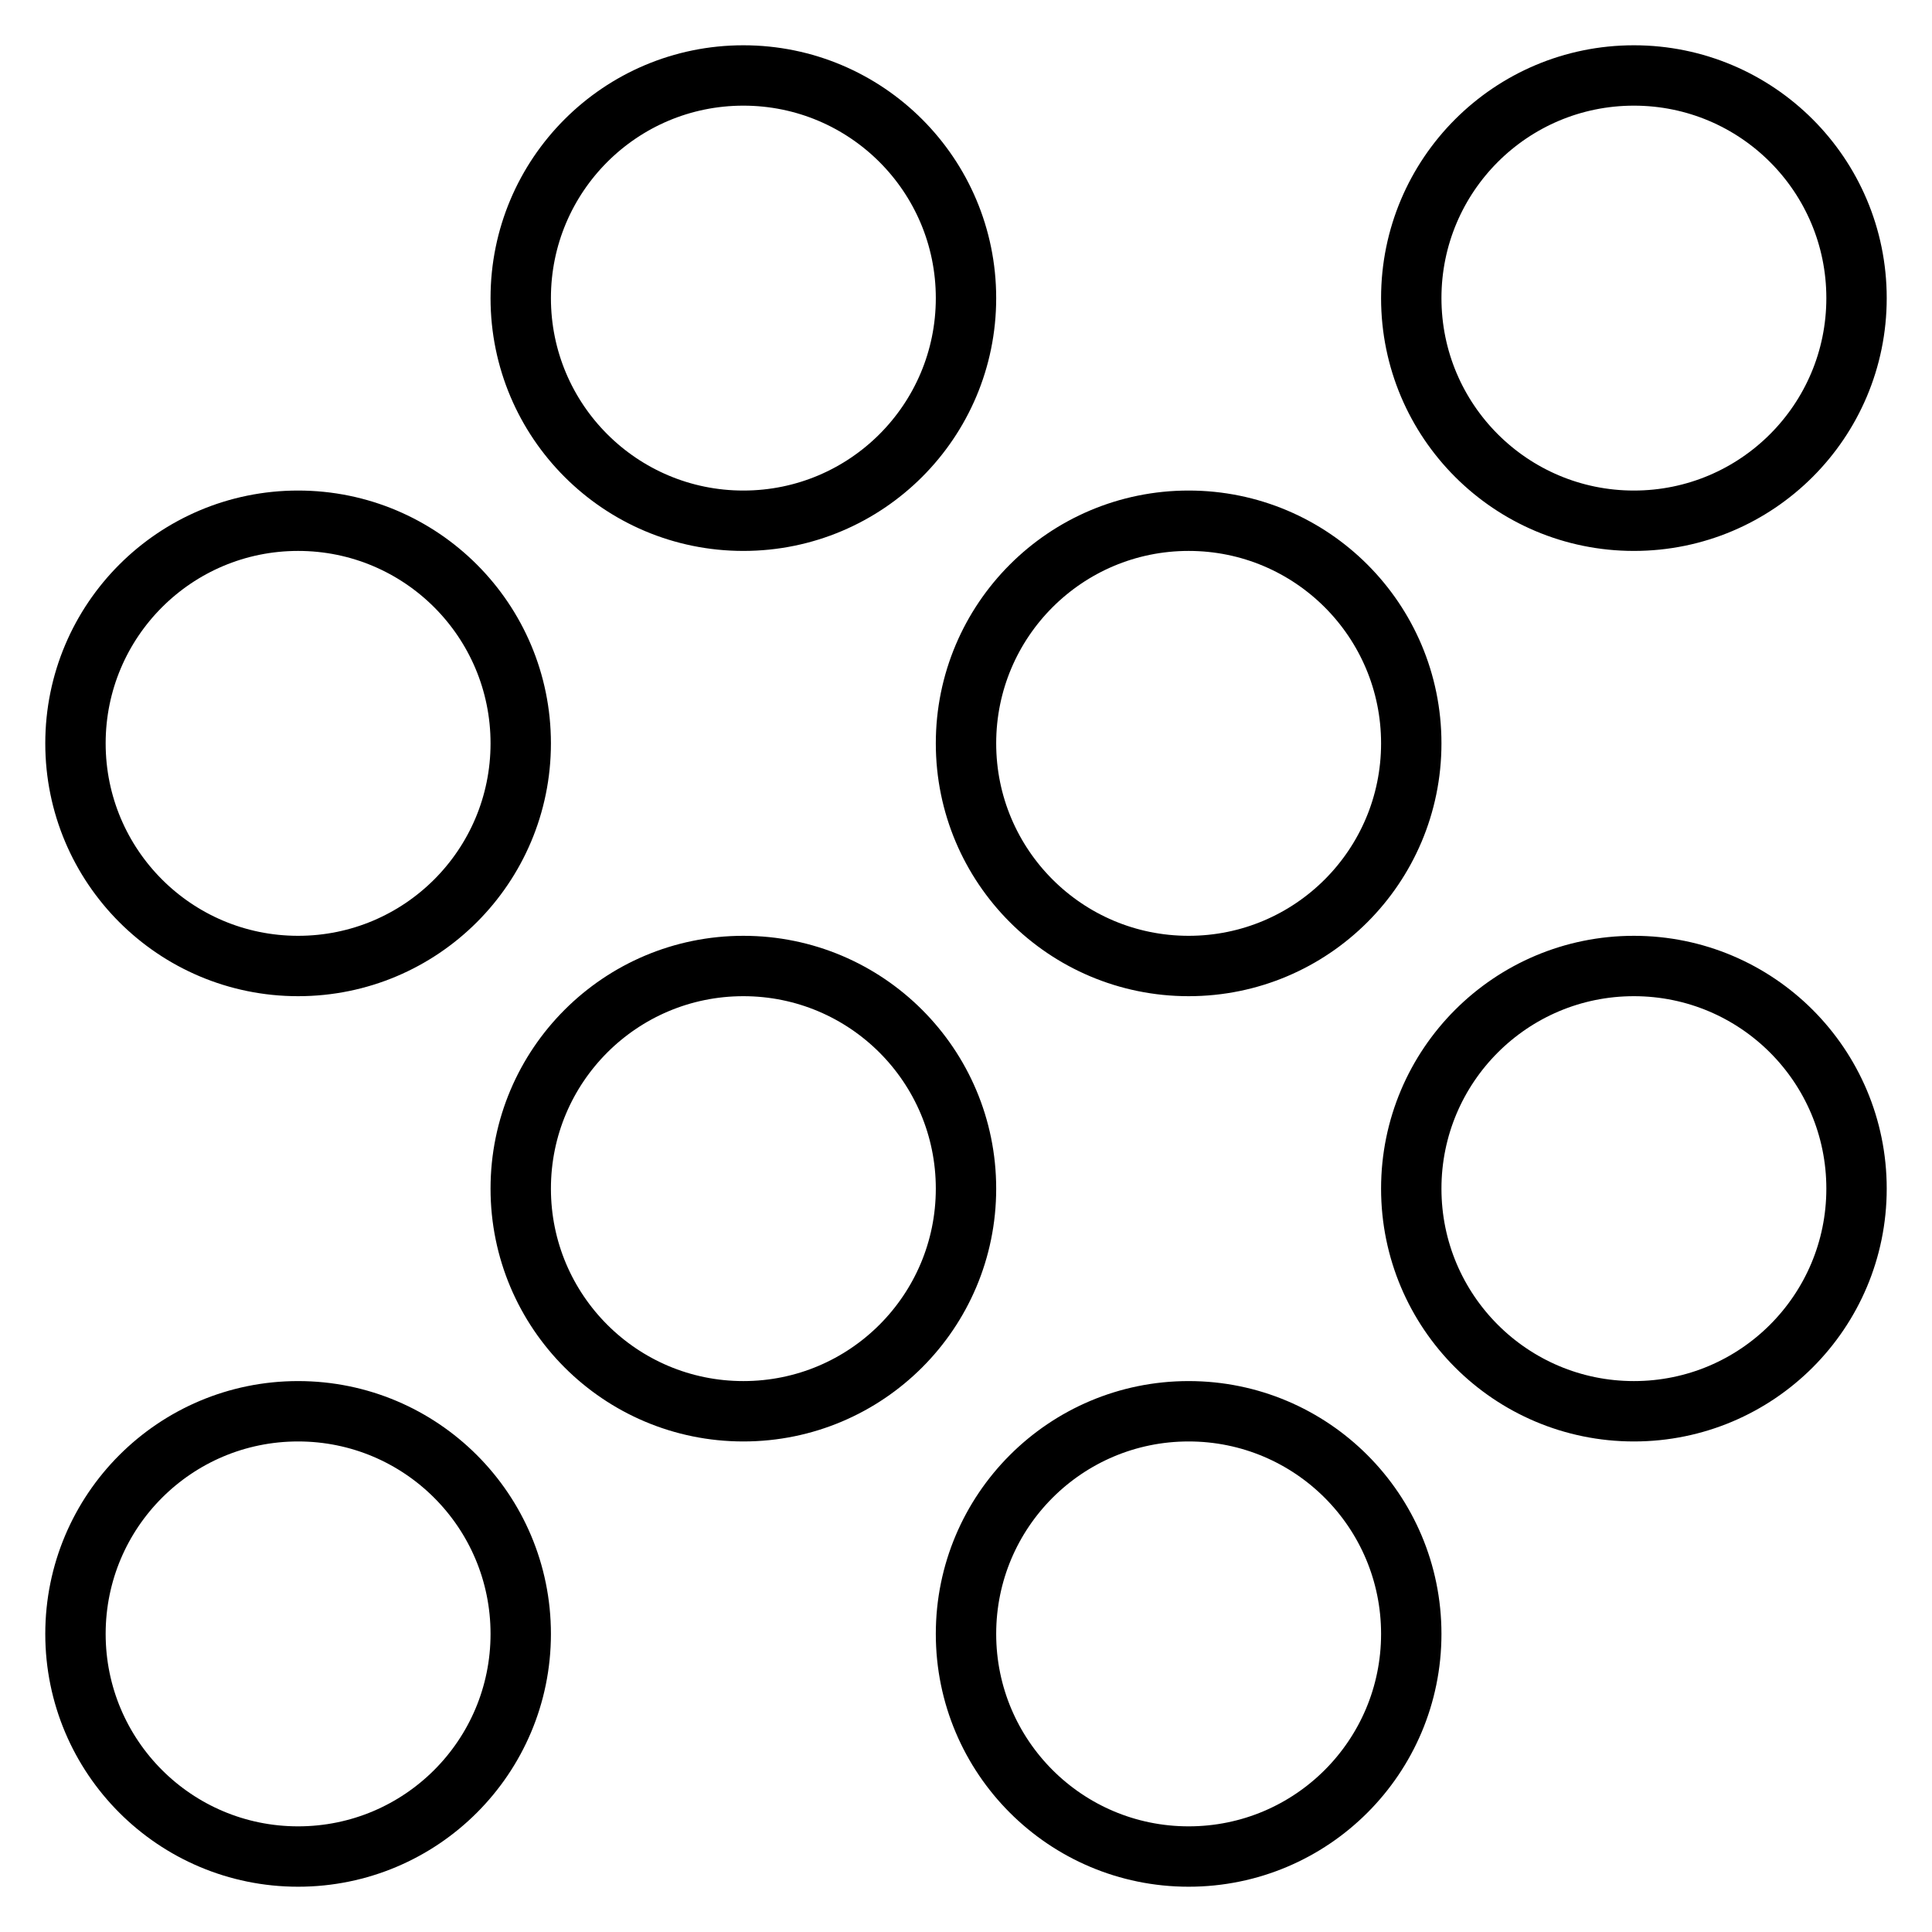
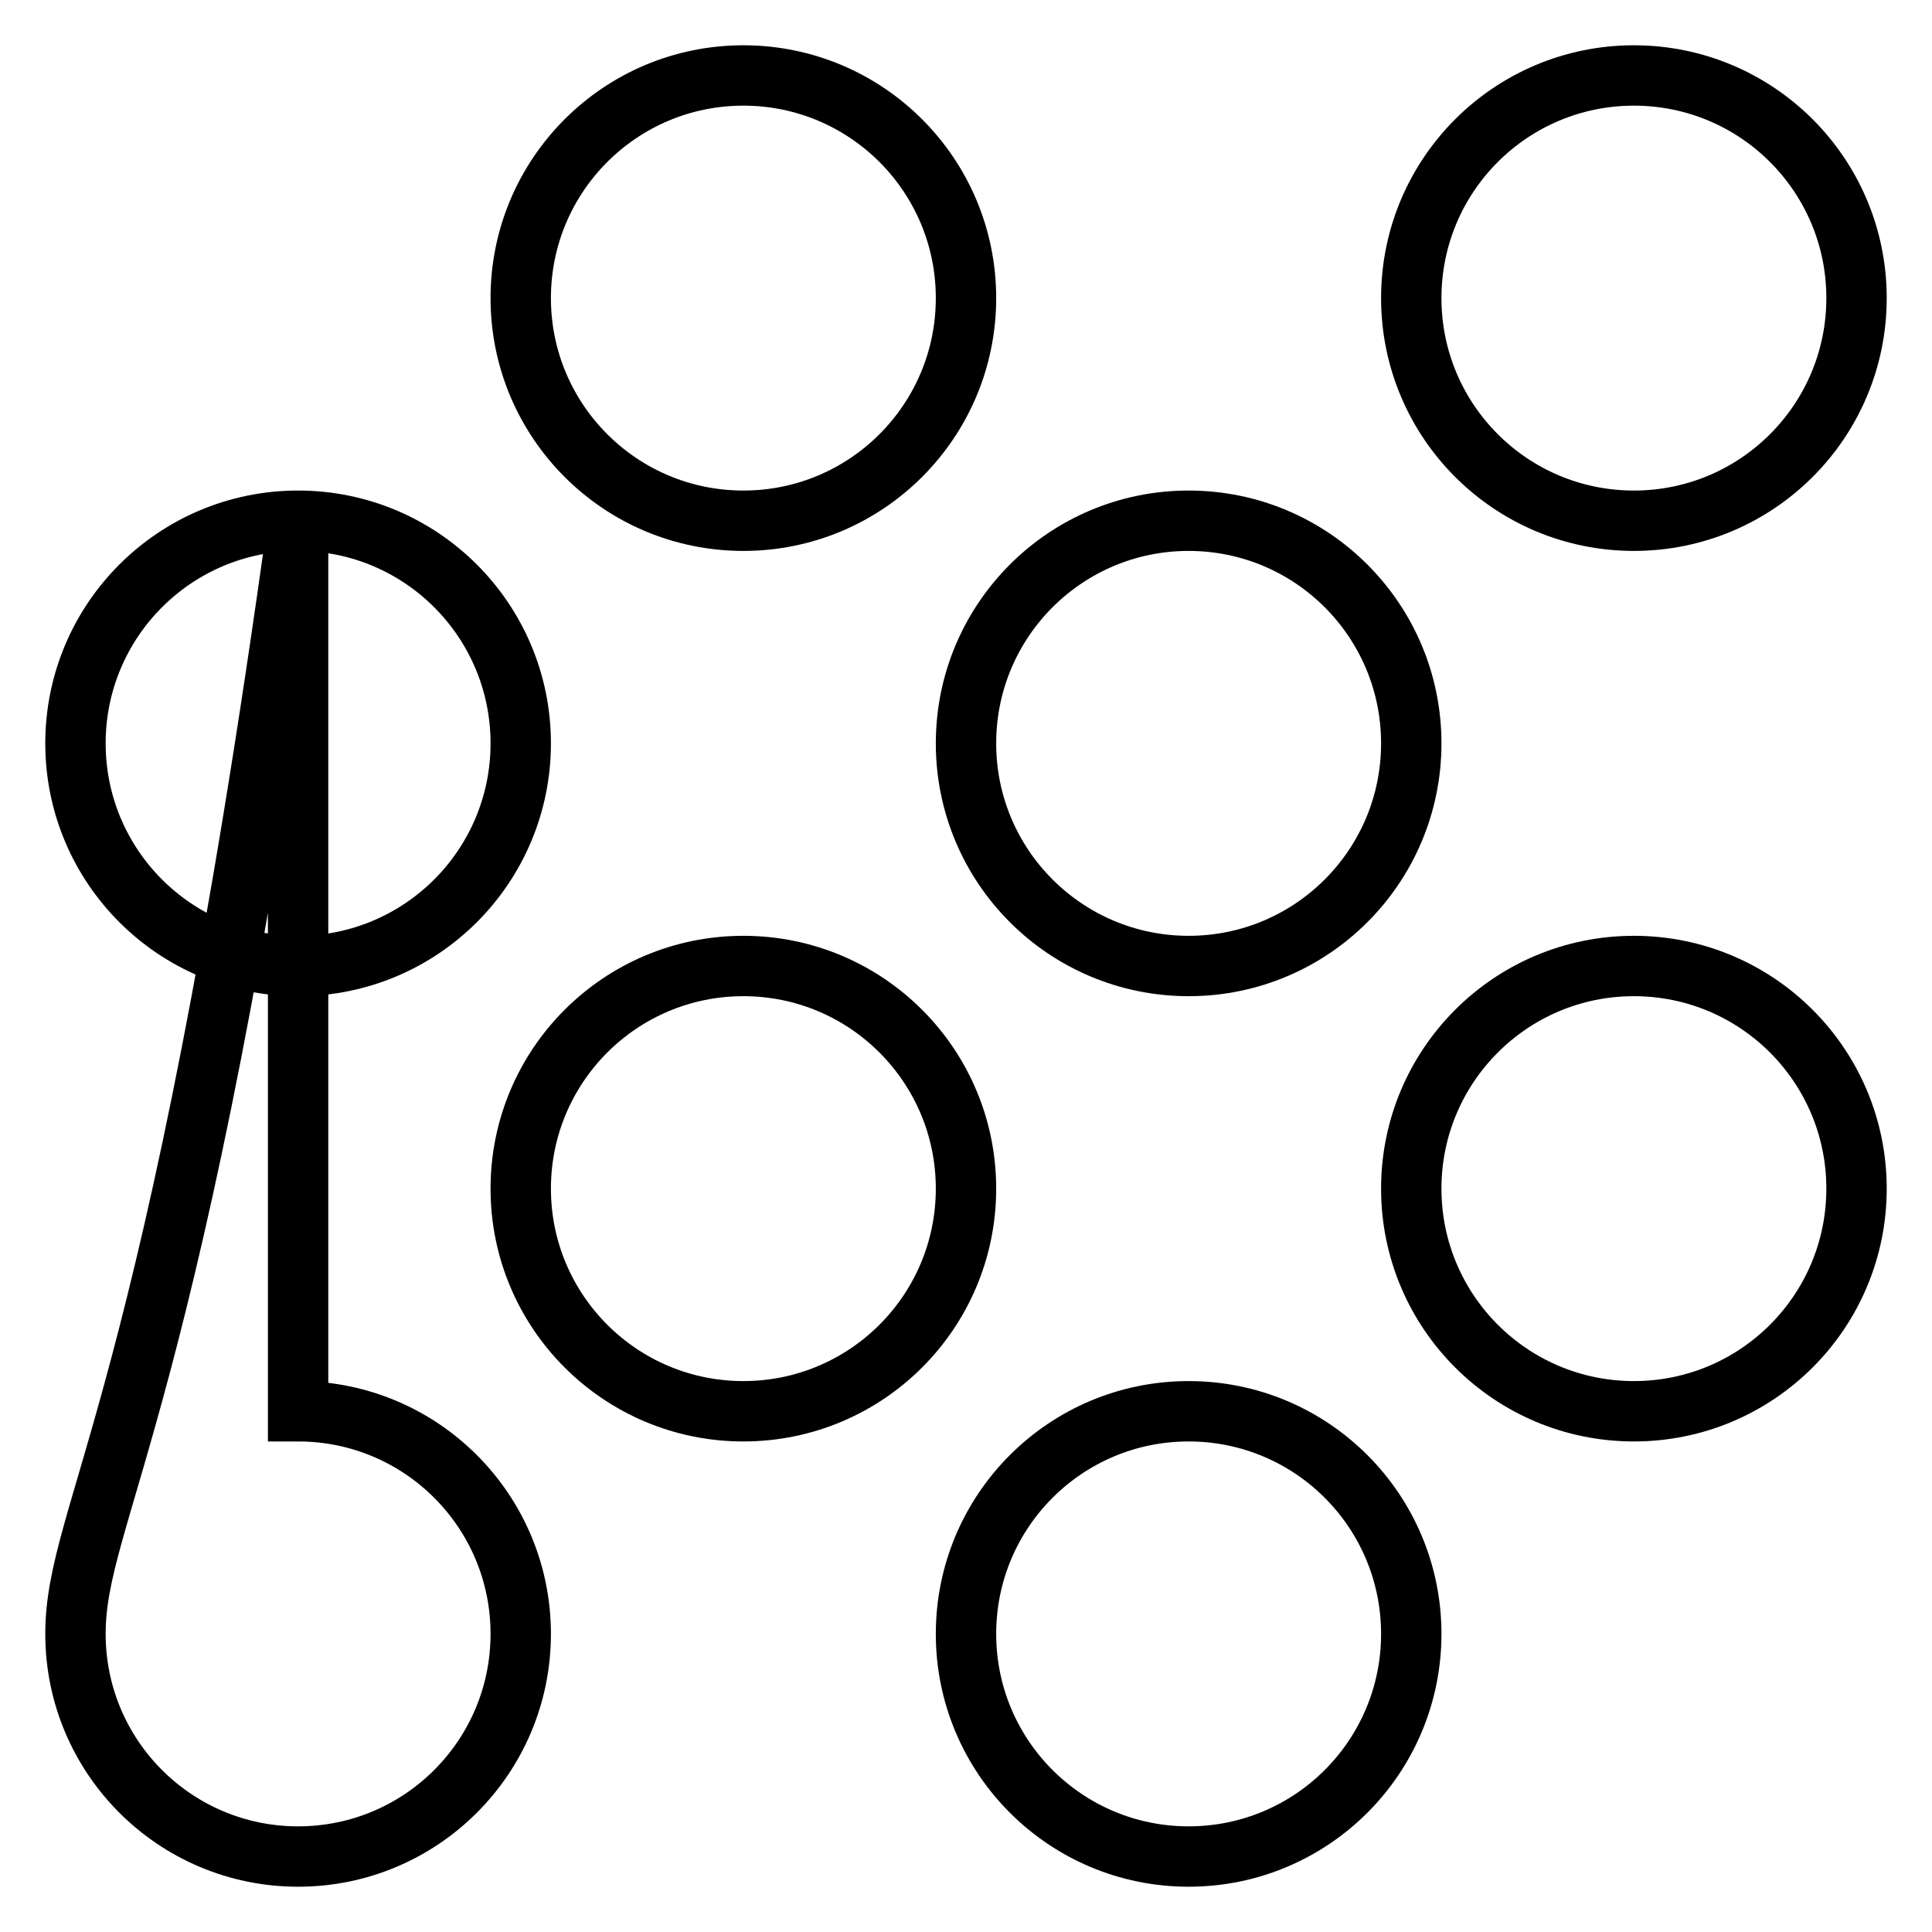
<svg xmlns="http://www.w3.org/2000/svg" version="1.1" x="0px" y="0px" viewBox="0 0 256 256" enable-background="new 0 0 256 256" xml:space="preserve">
  <g>
-     <path stroke-width="8" fill-opacity="0" stroke="#000000" d="M98.5,128C82.2,128,69,141.2,69,157.5c0,16.3,13.2,29.5,29.5,29.5c16.3,0,29.5-13.2,29.5-29.5 C128,141.2,114.8,128,98.5,128z M39.5,69C23.2,69,10,82.2,10,98.5c0,16.3,13.2,29.5,29.5,29.5C55.8,128,69,114.8,69,98.5 C69,82.2,55.8,69,39.5,69z M39.5,187C23.2,187,10,200.2,10,216.5S23.2,246,39.5,246c16.3,0,29.5-13.2,29.5-29.5S55.8,187,39.5,187z  M216.5,69c16.3,0,29.5-13.2,29.5-29.5c0-16.3-13.2-29.5-29.5-29.5S187,23.2,187,39.5C187,55.8,200.2,69,216.5,69z M157.5,187 c-16.3,0-29.5,13.2-29.5,29.5s13.2,29.5,29.5,29.5c16.3,0,29.5-13.2,29.5-29.5S173.8,187,157.5,187z M216.5,128 c-16.3,0-29.5,13.2-29.5,29.5c0,16.3,13.2,29.5,29.5,29.5s29.5-13.2,29.5-29.5C246,141.2,232.8,128,216.5,128L216.5,128z M157.5,69 C141.2,69,128,82.2,128,98.5c0,16.3,13.2,29.5,29.5,29.5c16.3,0,29.5-13.2,29.5-29.5C187,82.2,173.8,69,157.5,69z M98.5,10 C82.2,10,69,23.2,69,39.5C69,55.8,82.2,69,98.5,69c16.3,0,29.5-13.2,29.5-29.5C128,23.2,114.8,10,98.5,10L98.5,10z" />
+     <path stroke-width="8" fill-opacity="0" stroke="#000000" d="M98.5,128C82.2,128,69,141.2,69,157.5c0,16.3,13.2,29.5,29.5,29.5c16.3,0,29.5-13.2,29.5-29.5 C128,141.2,114.8,128,98.5,128z M39.5,69C23.2,69,10,82.2,10,98.5c0,16.3,13.2,29.5,29.5,29.5C55.8,128,69,114.8,69,98.5 C69,82.2,55.8,69,39.5,69z C23.2,187,10,200.2,10,216.5S23.2,246,39.5,246c16.3,0,29.5-13.2,29.5-29.5S55.8,187,39.5,187z  M216.5,69c16.3,0,29.5-13.2,29.5-29.5c0-16.3-13.2-29.5-29.5-29.5S187,23.2,187,39.5C187,55.8,200.2,69,216.5,69z M157.5,187 c-16.3,0-29.5,13.2-29.5,29.5s13.2,29.5,29.5,29.5c16.3,0,29.5-13.2,29.5-29.5S173.8,187,157.5,187z M216.5,128 c-16.3,0-29.5,13.2-29.5,29.5c0,16.3,13.2,29.5,29.5,29.5s29.5-13.2,29.5-29.5C246,141.2,232.8,128,216.5,128L216.5,128z M157.5,69 C141.2,69,128,82.2,128,98.5c0,16.3,13.2,29.5,29.5,29.5c16.3,0,29.5-13.2,29.5-29.5C187,82.2,173.8,69,157.5,69z M98.5,10 C82.2,10,69,23.2,69,39.5C69,55.8,82.2,69,98.5,69c16.3,0,29.5-13.2,29.5-29.5C128,23.2,114.8,10,98.5,10L98.5,10z" />
  </g>
</svg>